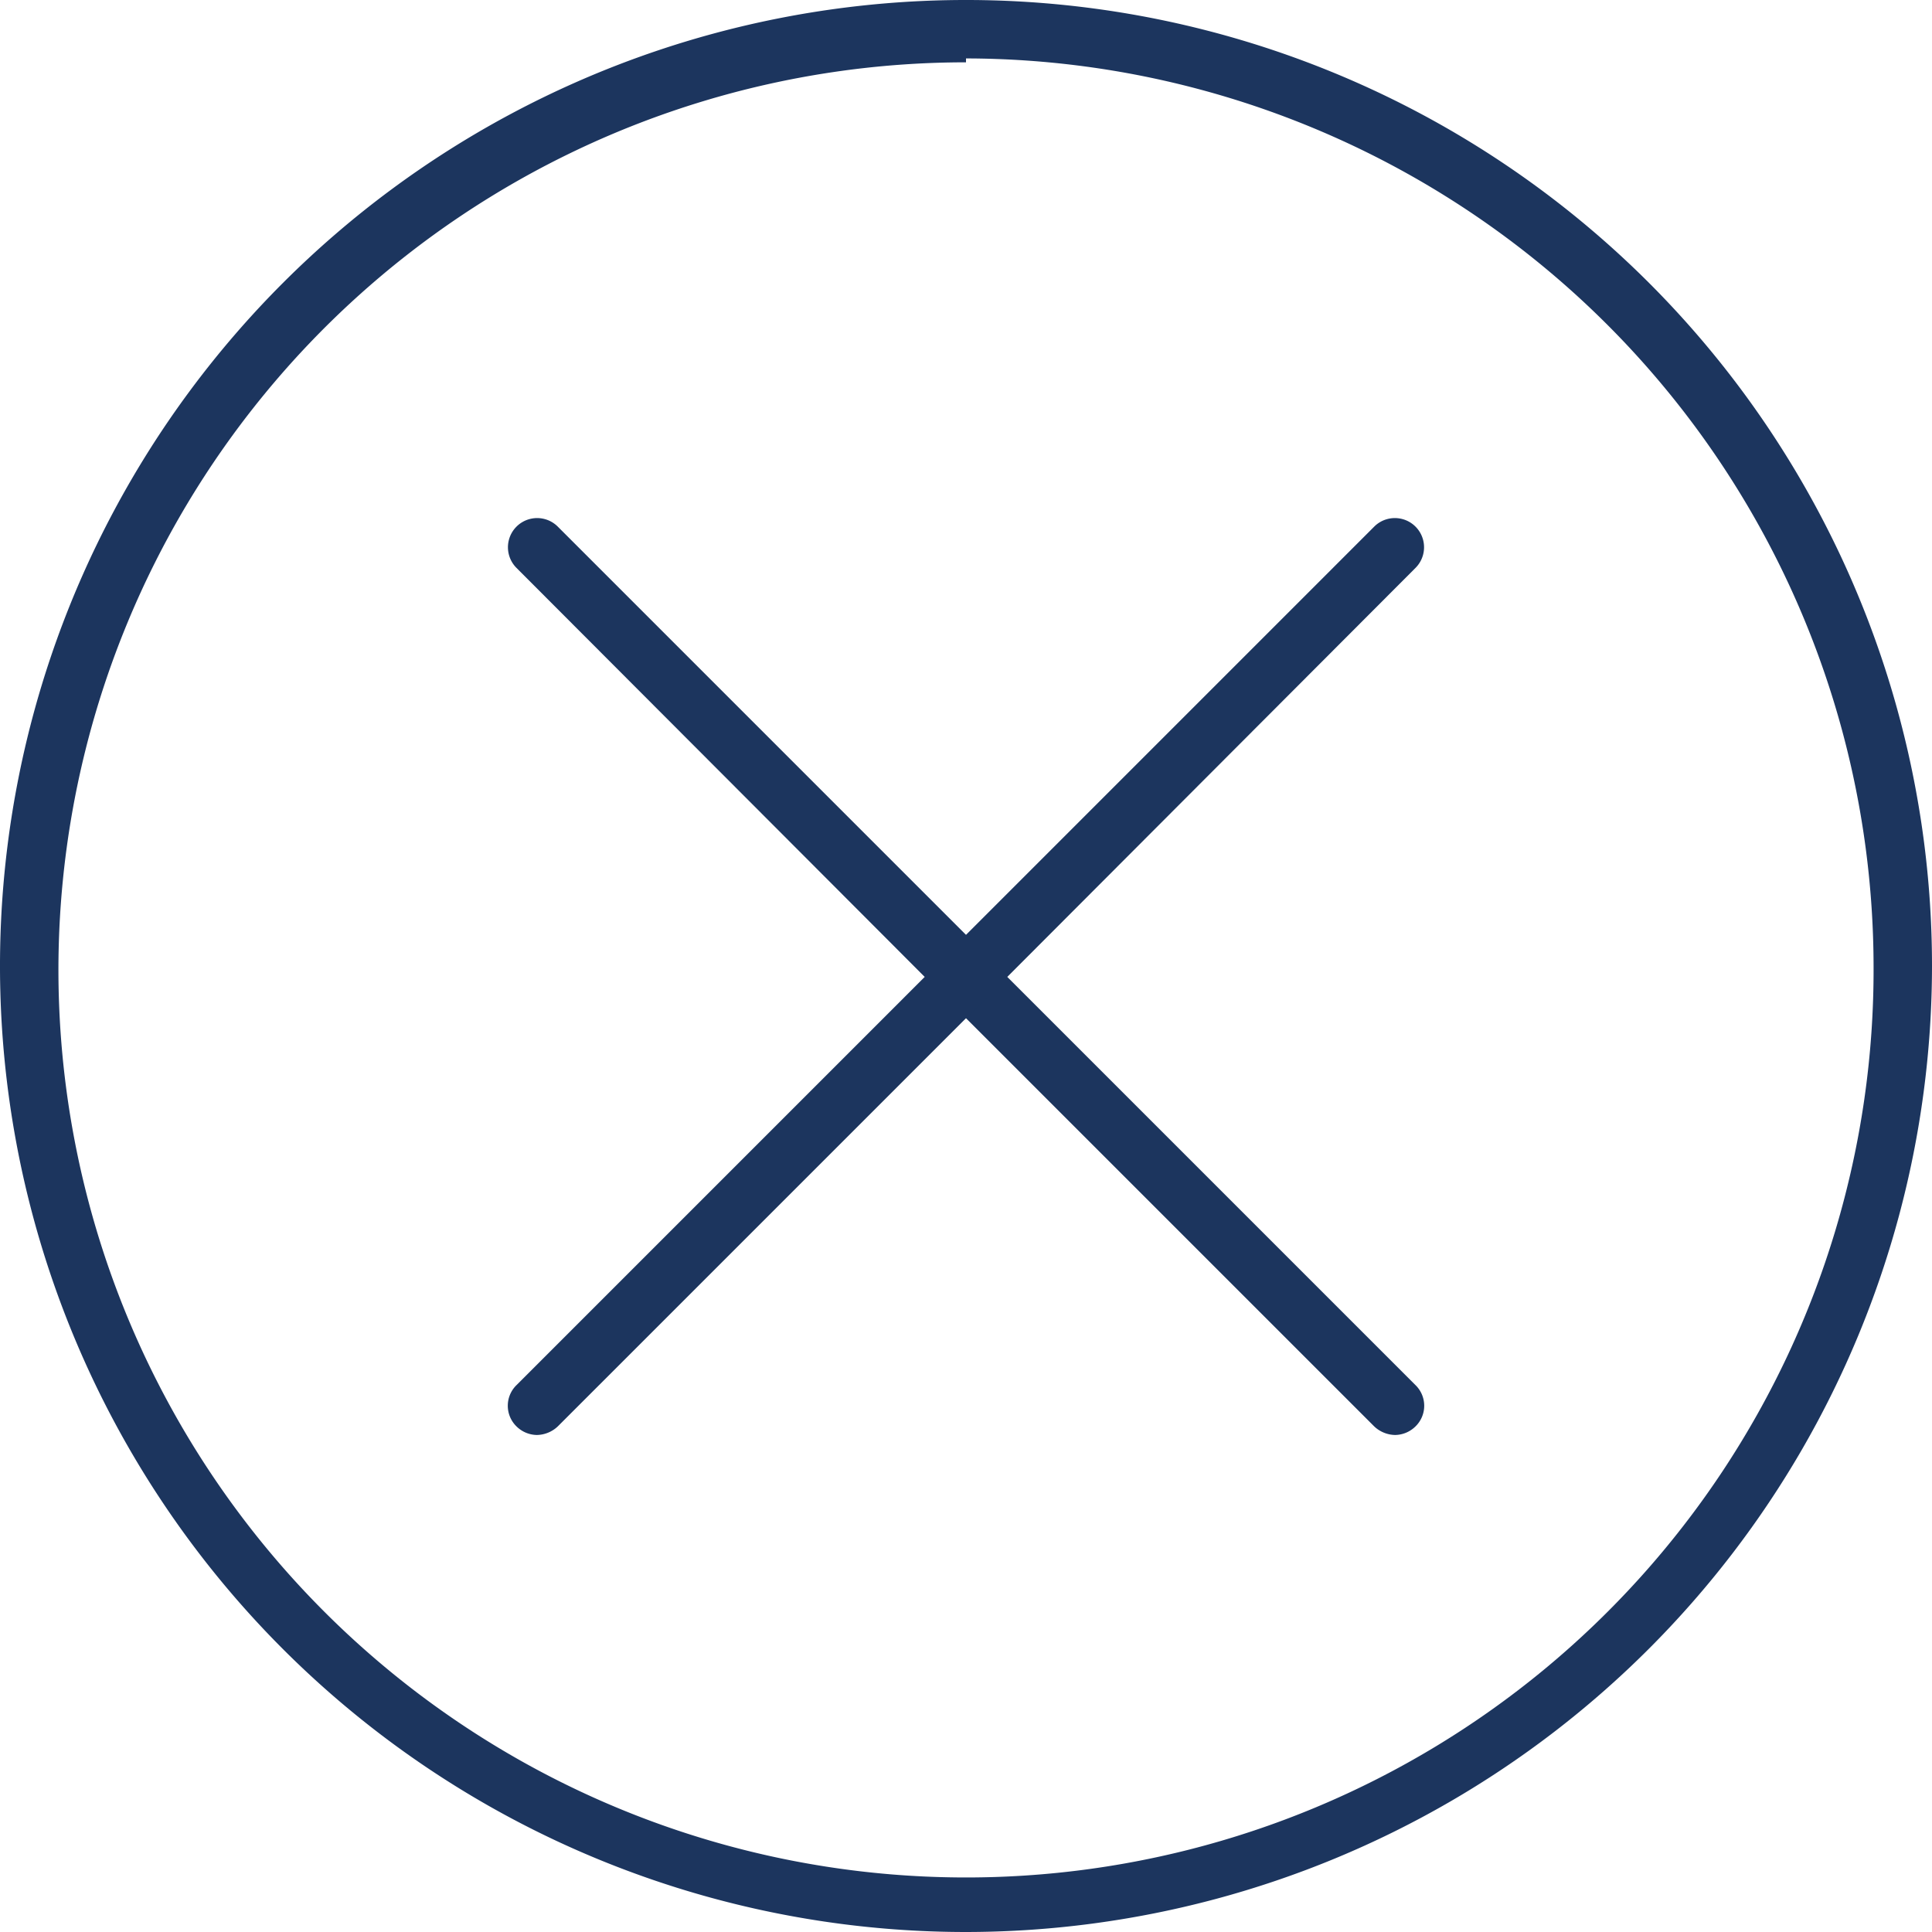
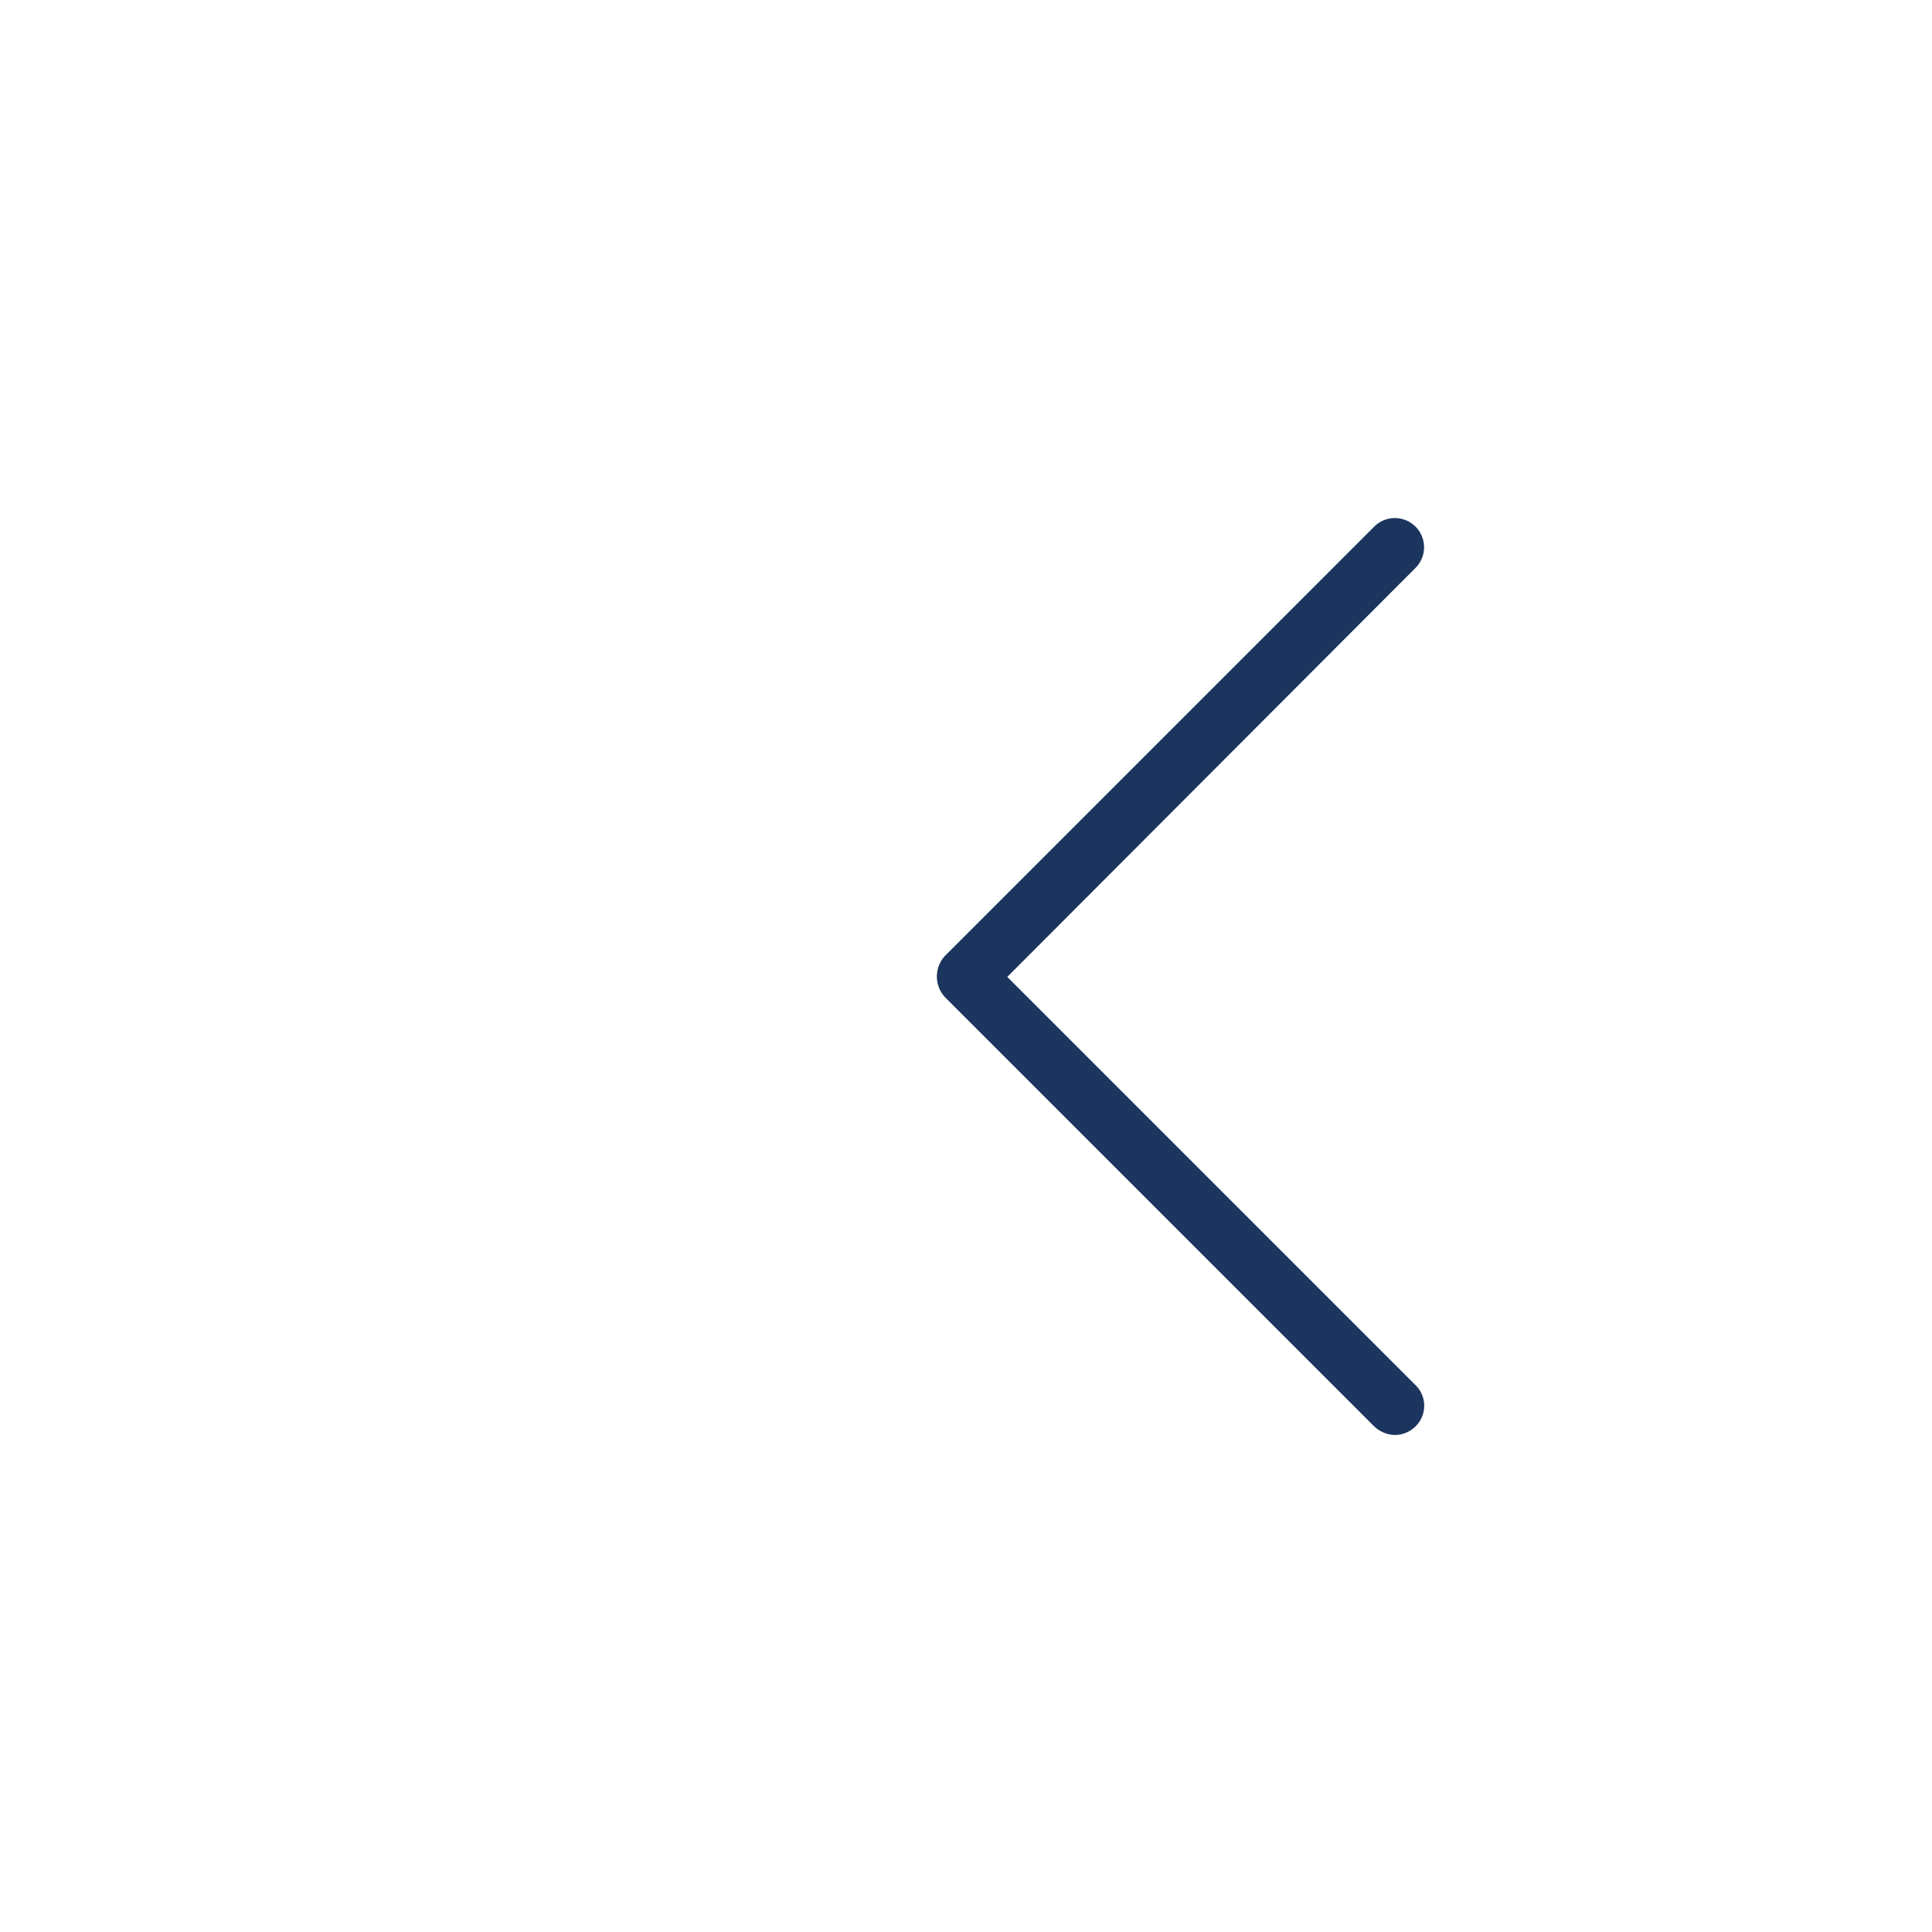
<svg xmlns="http://www.w3.org/2000/svg" viewBox="0 0 24.8 24.8">
  <g id="Capa_2" data-name="Capa 2">
    <g id="Capa_1-2" data-name="Capa 1">
-       <path d="M12.4,24.8A12.4,12.4,0,1,1,24.8,12.4,12.41,12.41,0,0,1,12.4,24.8Zm0-24A11.65,11.65,0,1,0,24.05,12.4,11.67,11.67,0,0,0,12.4.75Z" style="fill:#1c355e" />
      <path d="M17.91,18.42a.4.4,0,0,1-.27-.11L12.13,12.8a.39.39,0,0,1,0-.53l5.51-5.51a.37.37,0,0,1,.53.53l-5.24,5.25,5.24,5.24a.37.37,0,0,1,0,.53A.38.38,0,0,1,17.91,18.42Z" style="fill:#1c355e" />
-       <path d="M6.89,18.42a.38.38,0,0,1-.26-.11.37.37,0,0,1,0-.53l5.24-5.24L6.63,7.29a.37.37,0,0,1,.53-.53l5.51,5.51a.39.39,0,0,1,0,.53L7.16,18.31A.4.4,0,0,1,6.89,18.42Z" style="fill:#1c355e" />
    </g>
  </g>
</svg>